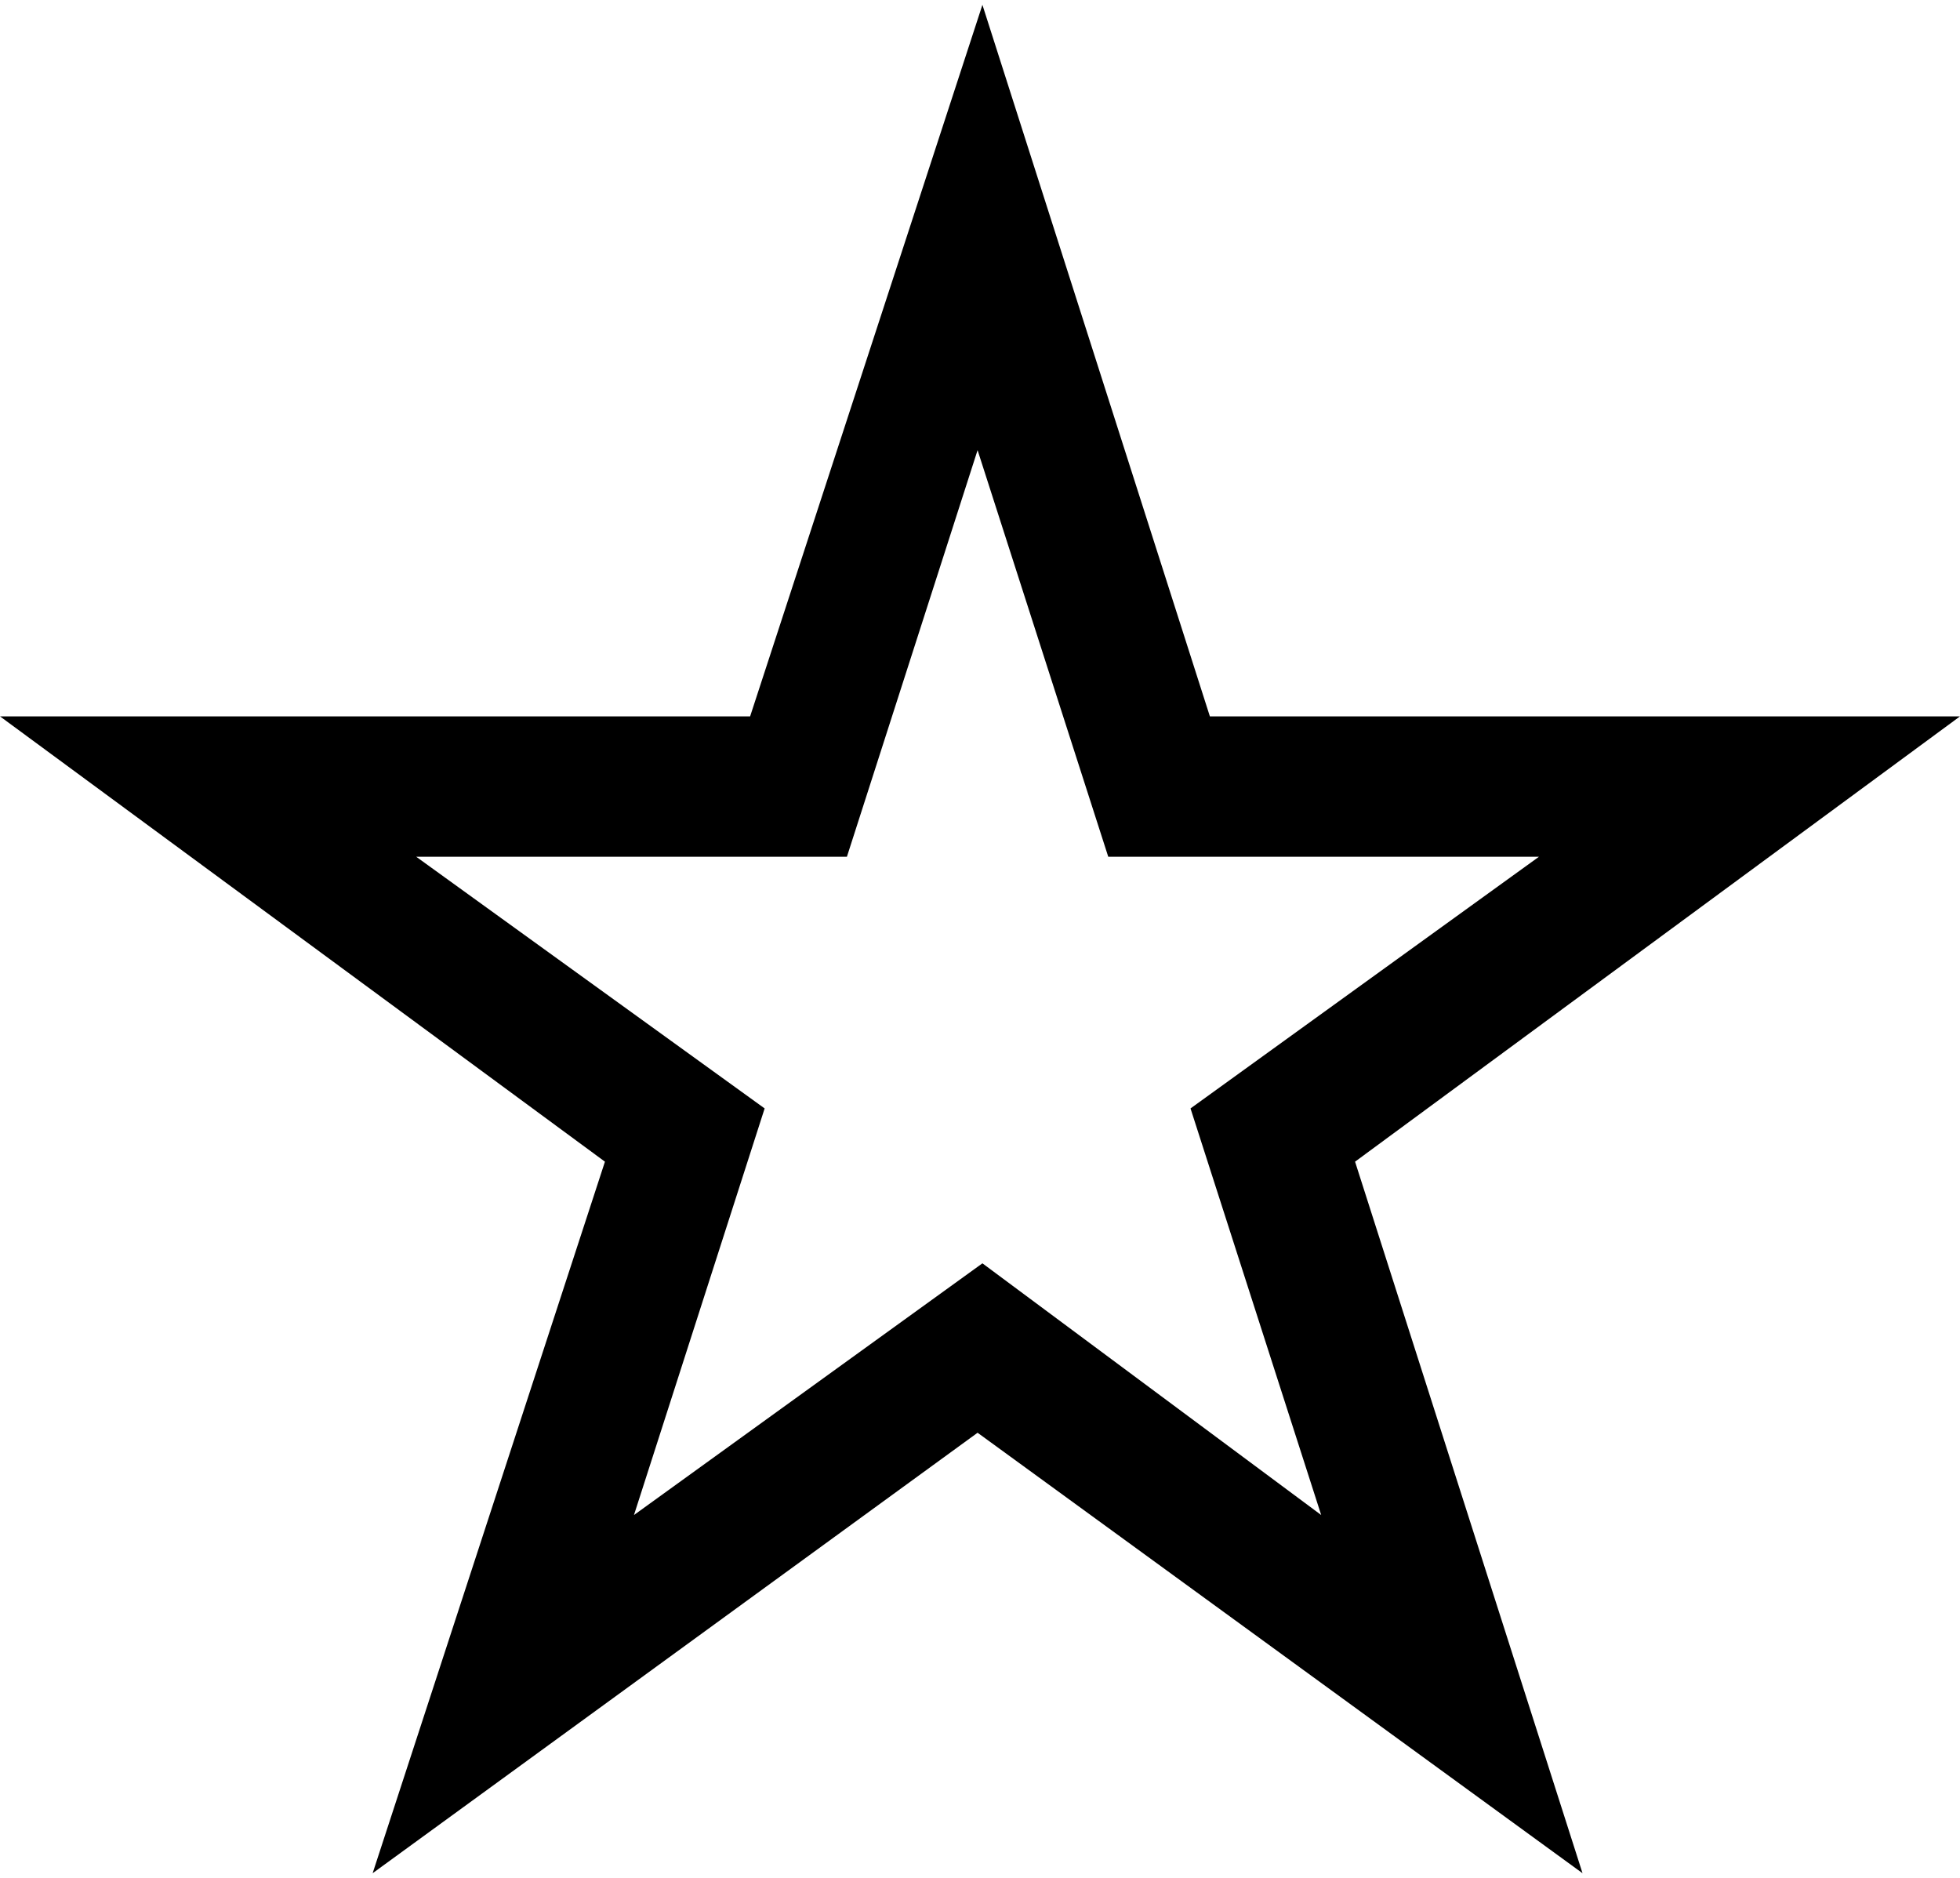
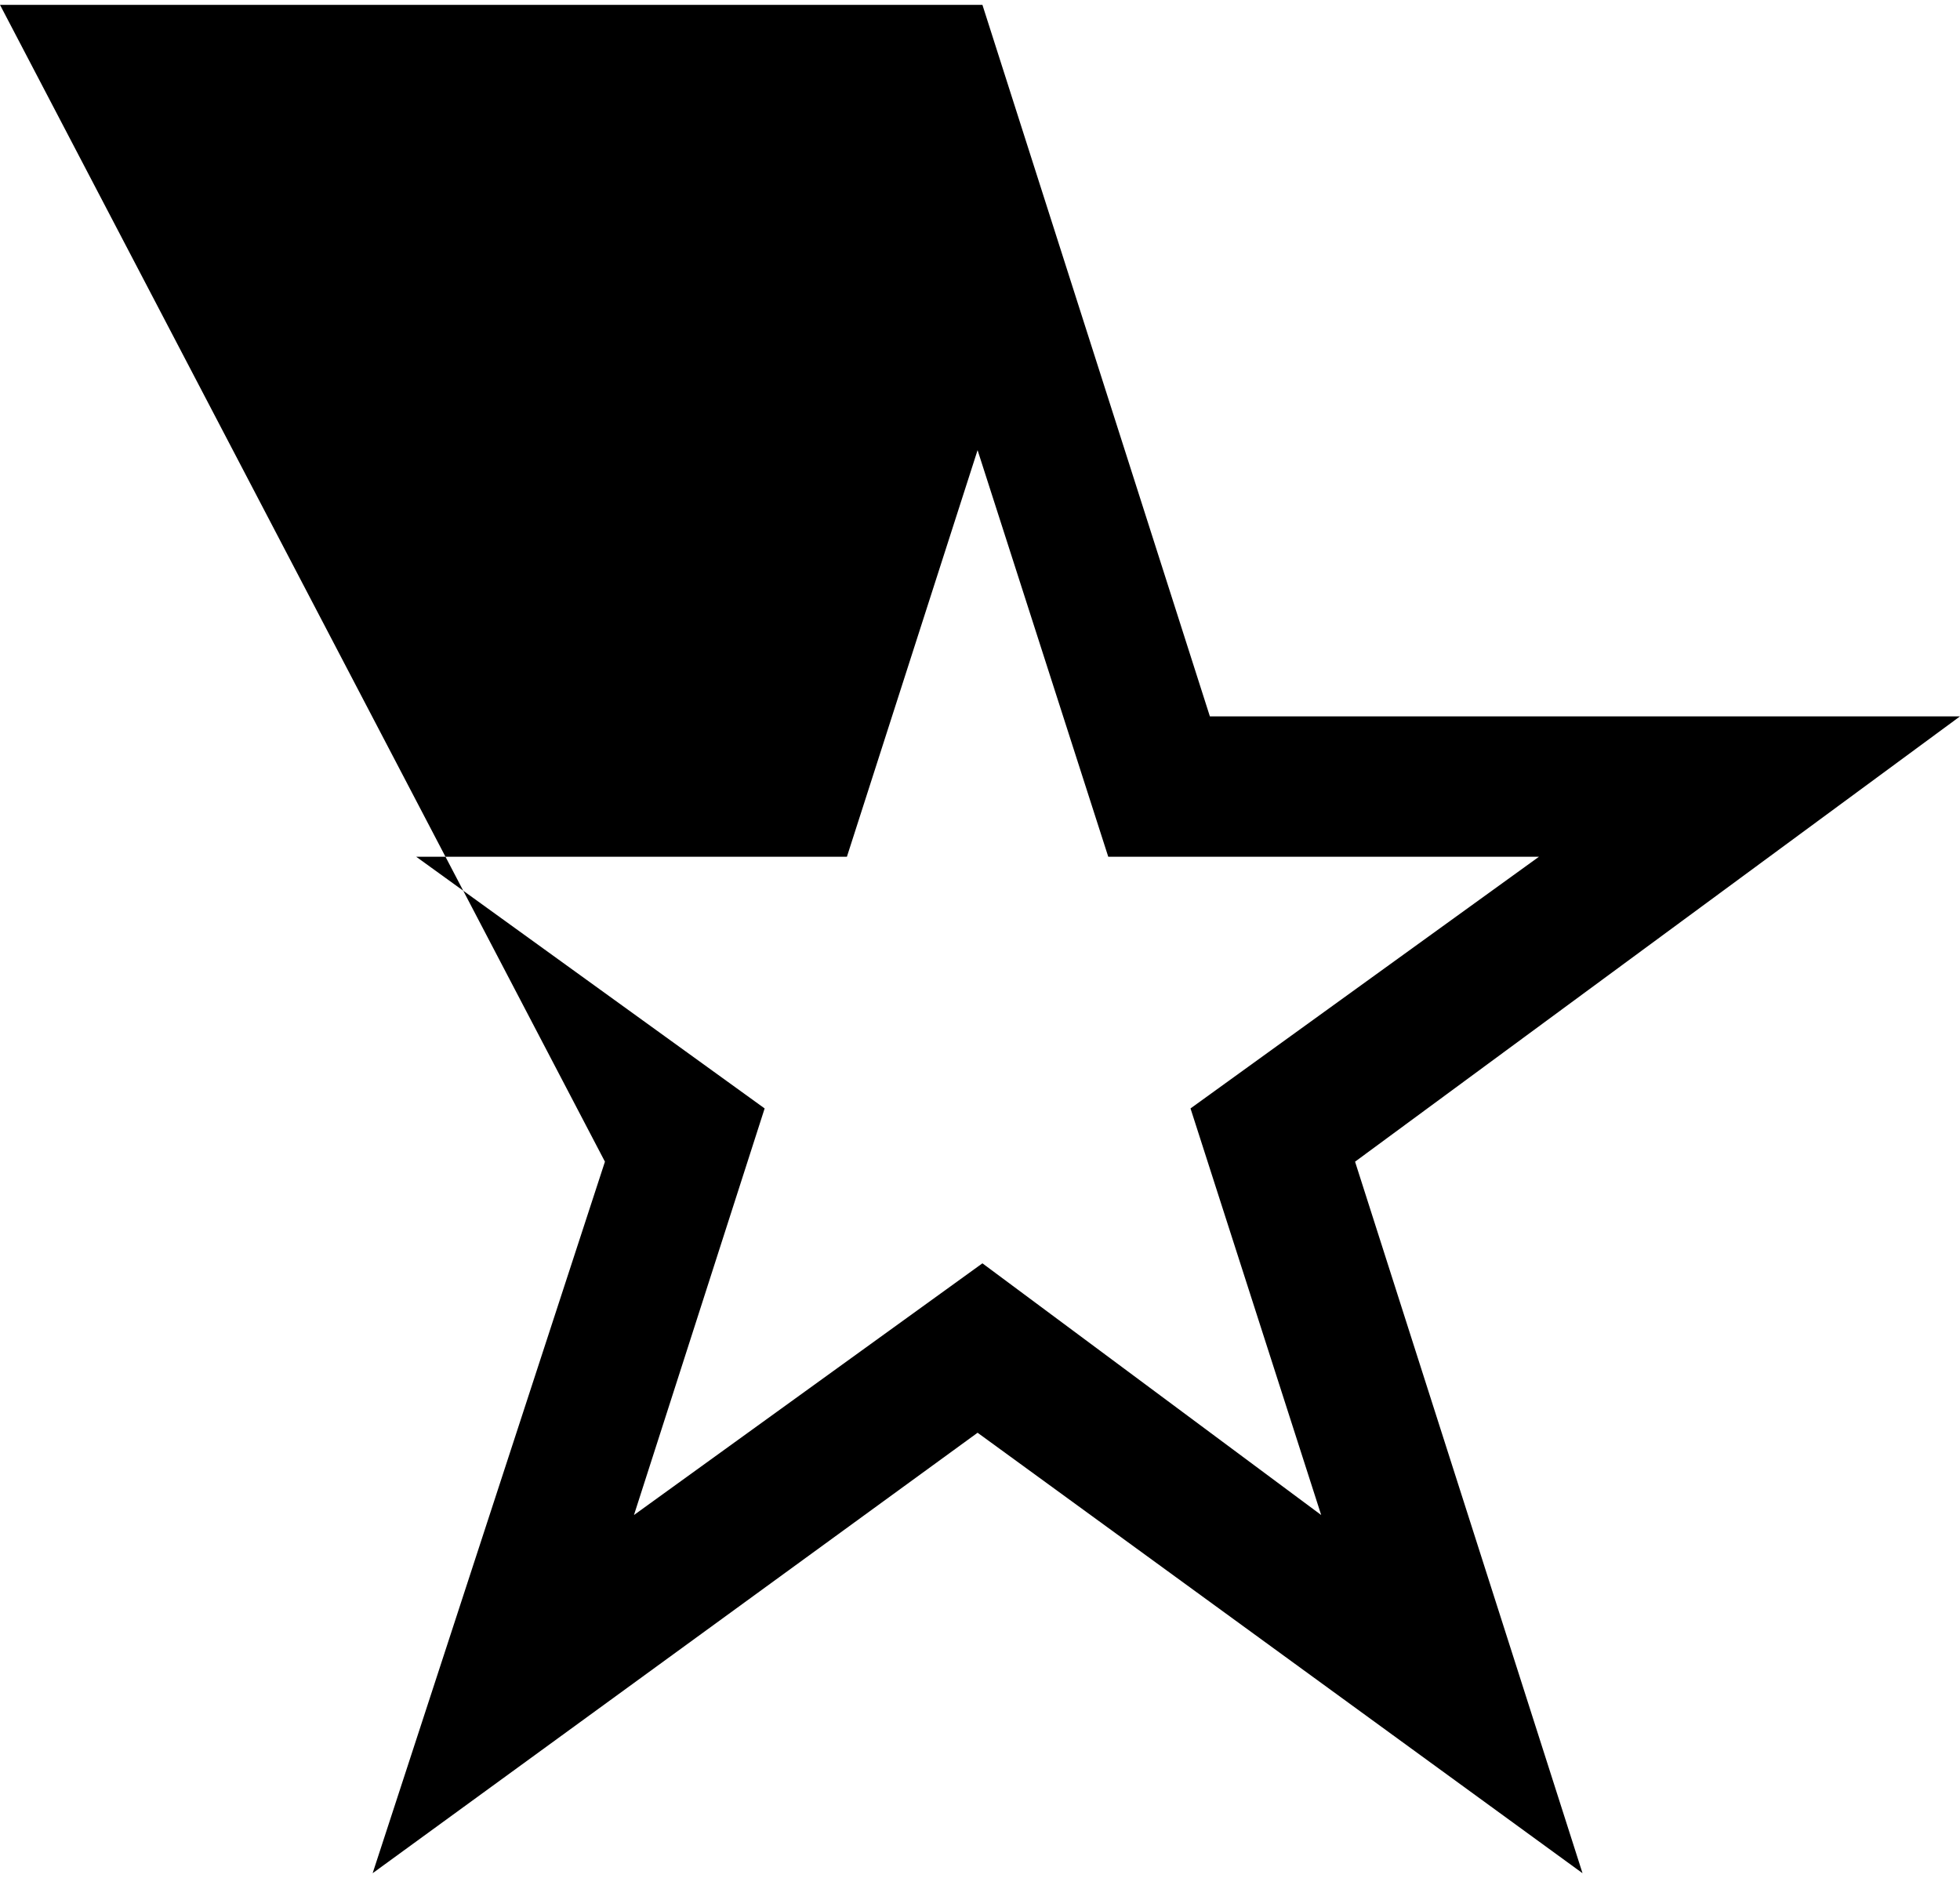
<svg xmlns="http://www.w3.org/2000/svg" version="1.1" id="a" x="0px" y="0px" viewBox="0 0 40.5 38.8" style="enable-background:new 0 0 40.5 38.8;" xml:space="preserve">
-   <path d="M40.5,14.8H25L20.3,0.1l-4.8,14.7H0L12.5,24L7.7,38.7l12.5-9.1l12.5,9.1L28,24L40.5,14.8z M20.3,26.1l-7.2,5.2l2.7-8.4  l-7.2-5.2h8.9l2.7-8.4l2.7,8.4h8.9l-7.2,5.2l2.7,8.4L20.3,26.1z" />
+   <path d="M40.5,14.8H25L20.3,0.1H0L12.5,24L7.7,38.7l12.5-9.1l12.5,9.1L28,24L40.5,14.8z M20.3,26.1l-7.2,5.2l2.7-8.4  l-7.2-5.2h8.9l2.7-8.4l2.7,8.4h8.9l-7.2,5.2l2.7,8.4L20.3,26.1z" />
</svg>